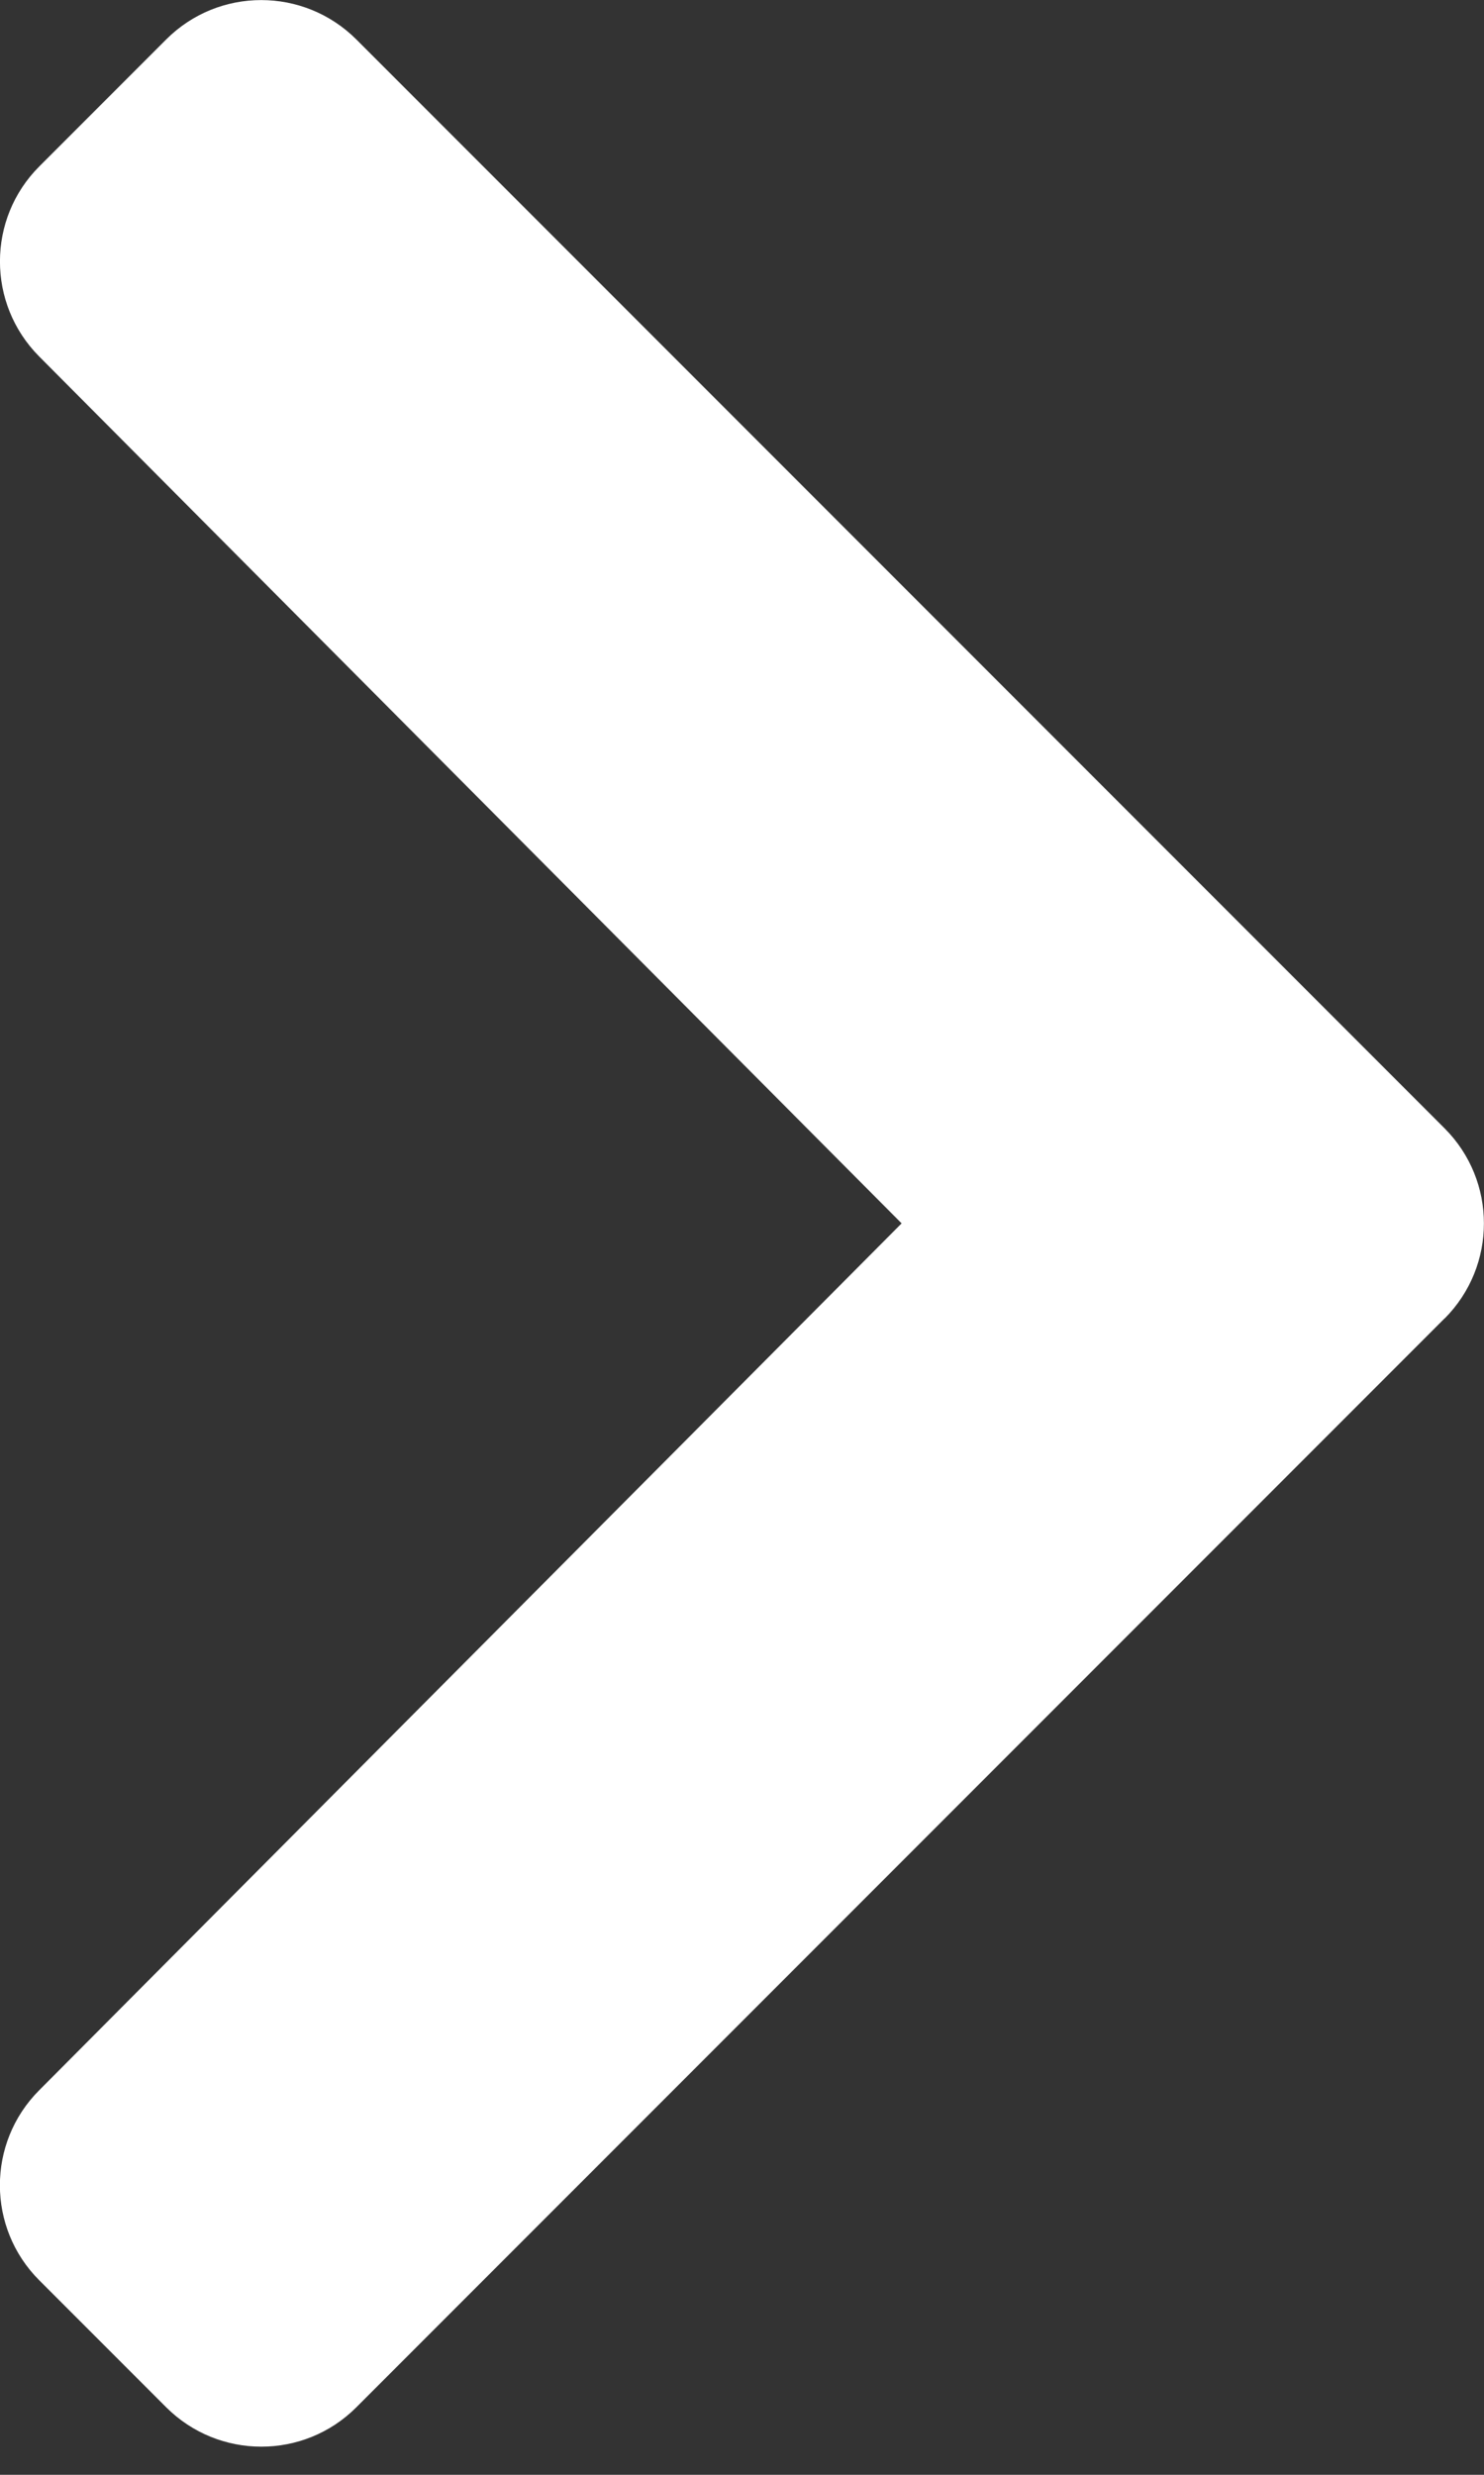
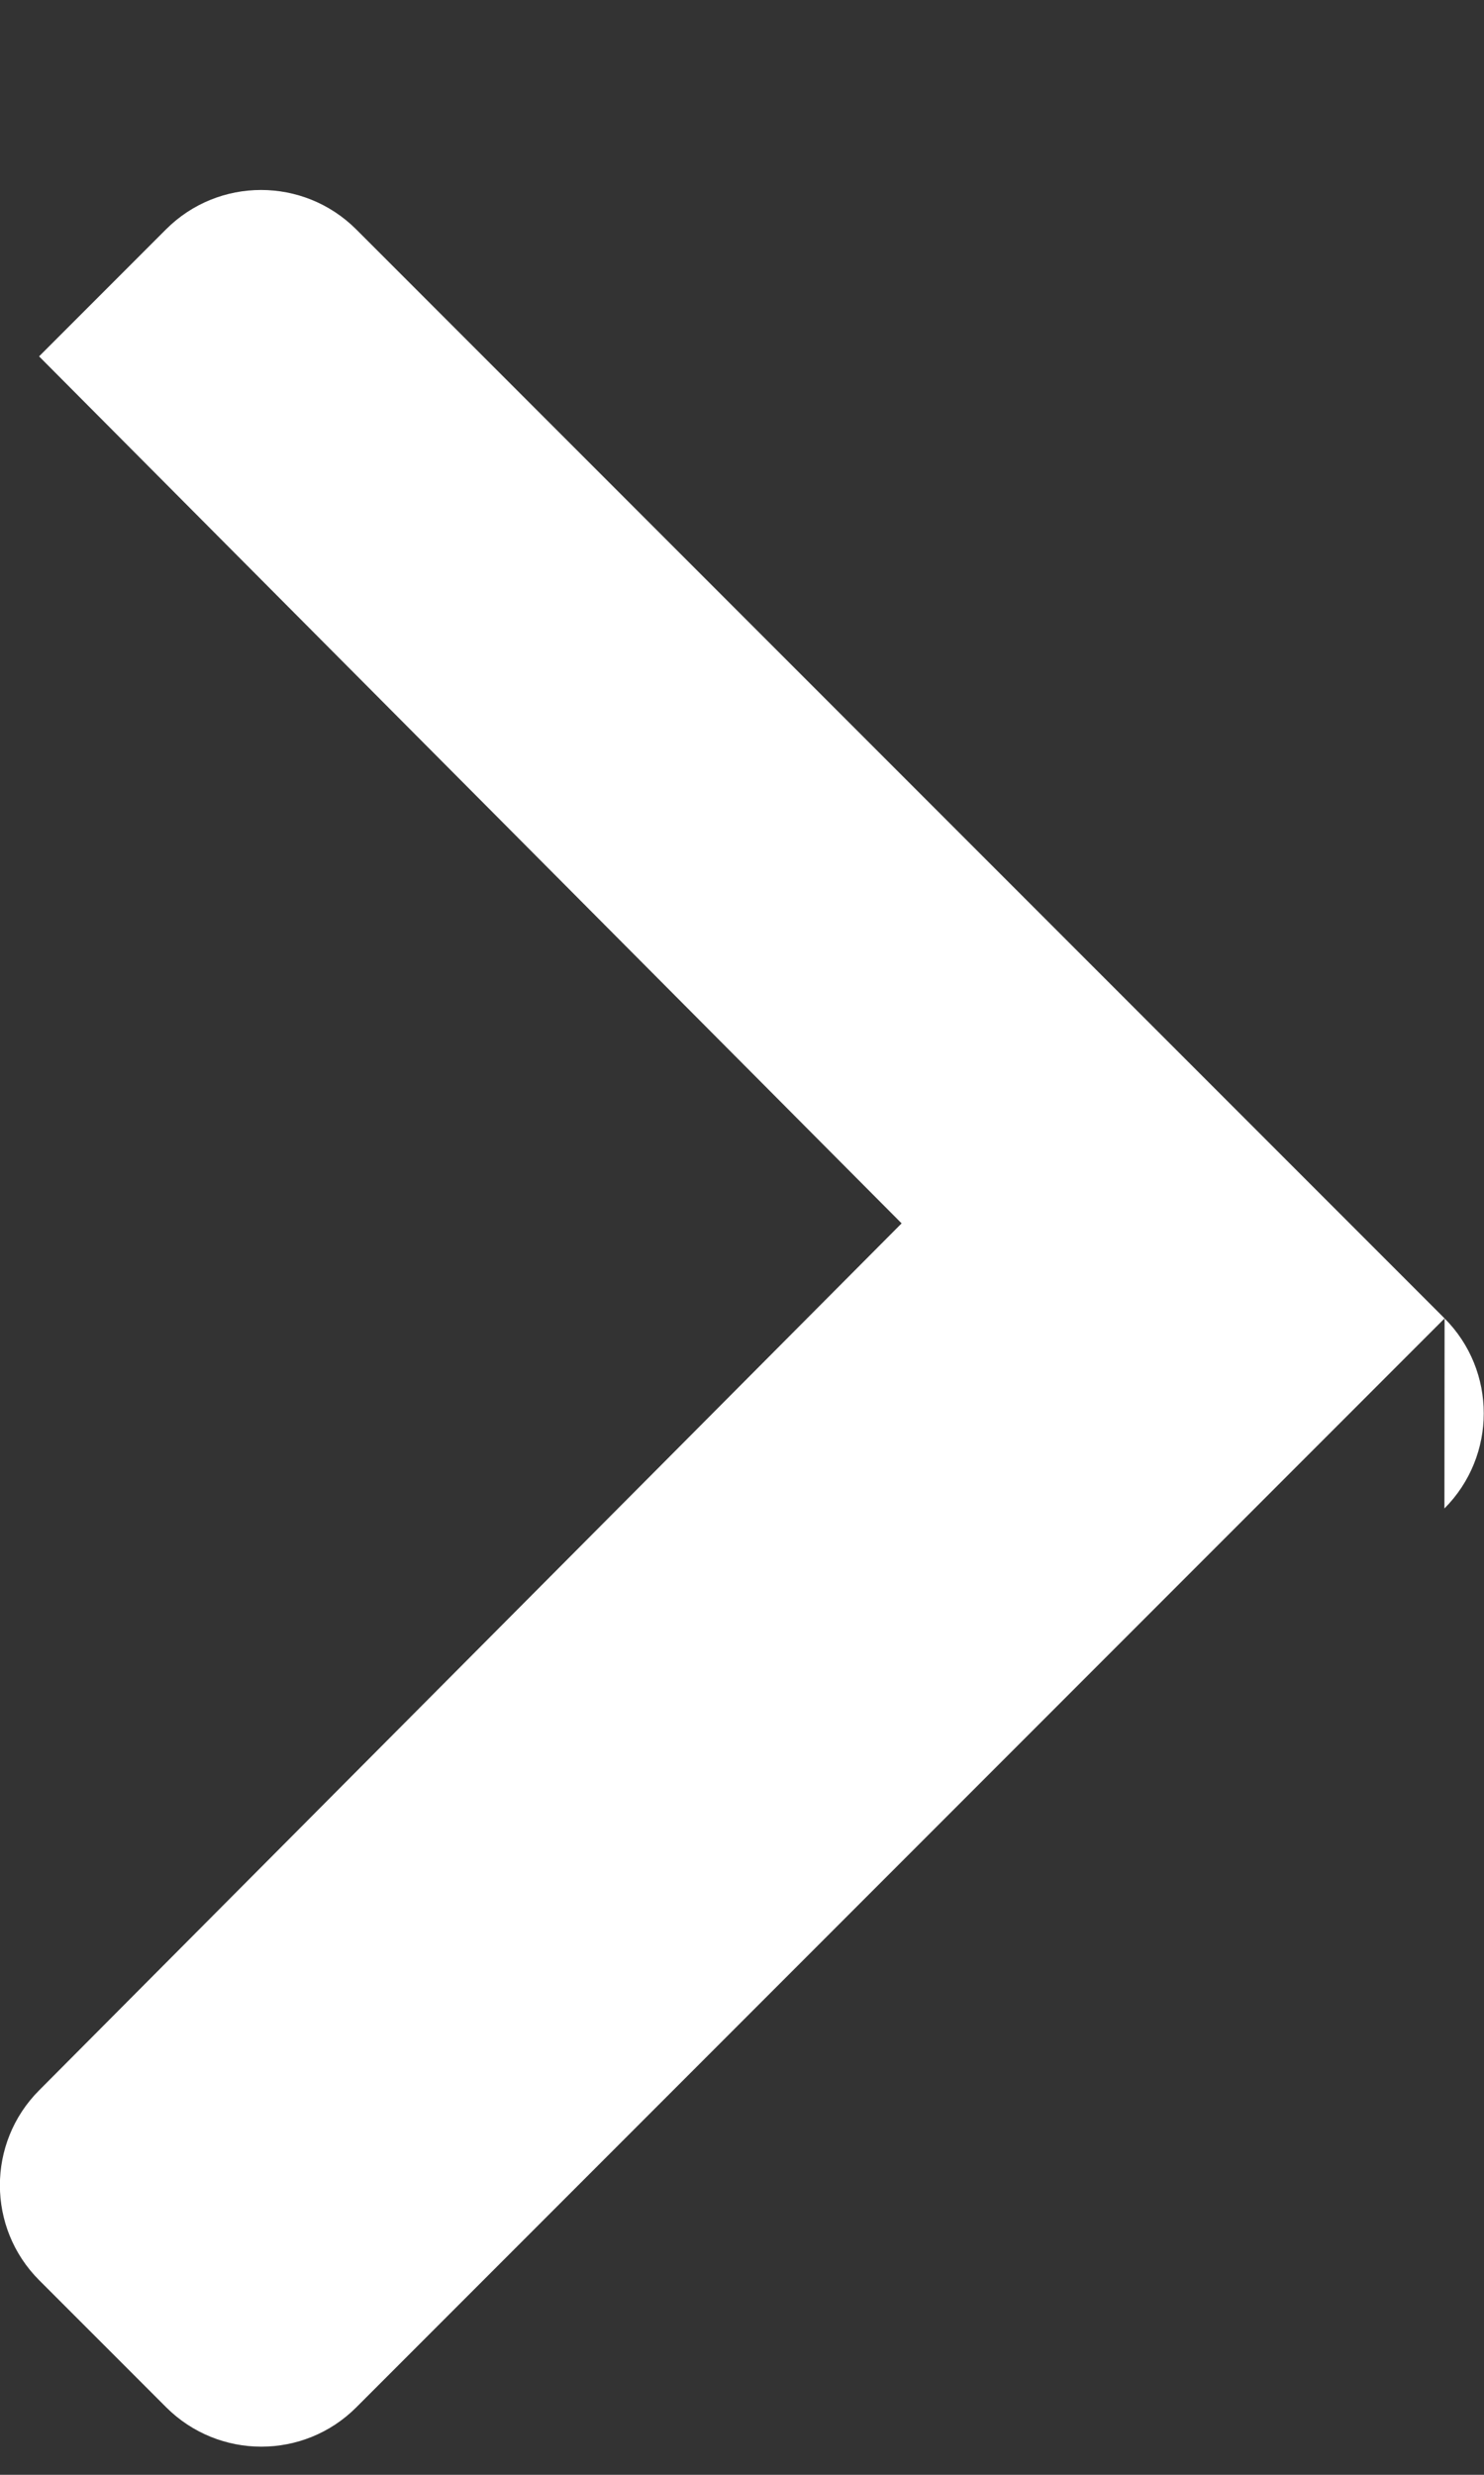
<svg xmlns="http://www.w3.org/2000/svg" id="SVGDoc" width="9" height="15" version="1.1" viewBox="0 0 9 15">
  <rect x="0" y="0" width="9" height="15" fill="#333333" stroke="none" />
  <defs />
  <desc>Generated with Avocode.</desc>
  <g>
    <g>
      <title>Icon awesome-chevron-right</title>
-       <path d="M8.761,7.991v0l-6.6,6.6c-0.318,0.318 -0.834,0.318 -1.153,0l-0.77,-0.77c-0.318,-0.318 -0.318,-0.833 -0.001,-1.151l5.231,-5.255v0l-5.231,-5.255c-0.317,-0.319 -0.316,-0.834 0.001,-1.151l0.77,-0.77c0.318,-0.318 0.834,-0.318 1.153,0l6.6,6.6c0.318,0.318 0.318,0.834 0,1.153z" fill="#ffffff" fill-opacity="1" />
+       <path d="M8.761,7.991v0l-6.6,6.6c-0.318,0.318 -0.834,0.318 -1.153,0l-0.77,-0.77c-0.318,-0.318 -0.318,-0.833 -0.001,-1.151l5.231,-5.255v0l-5.231,-5.255l0.77,-0.77c0.318,-0.318 0.834,-0.318 1.153,0l6.6,6.6c0.318,0.318 0.318,0.834 0,1.153z" fill="#ffffff" fill-opacity="1" />
    </g>
  </g>
</svg>